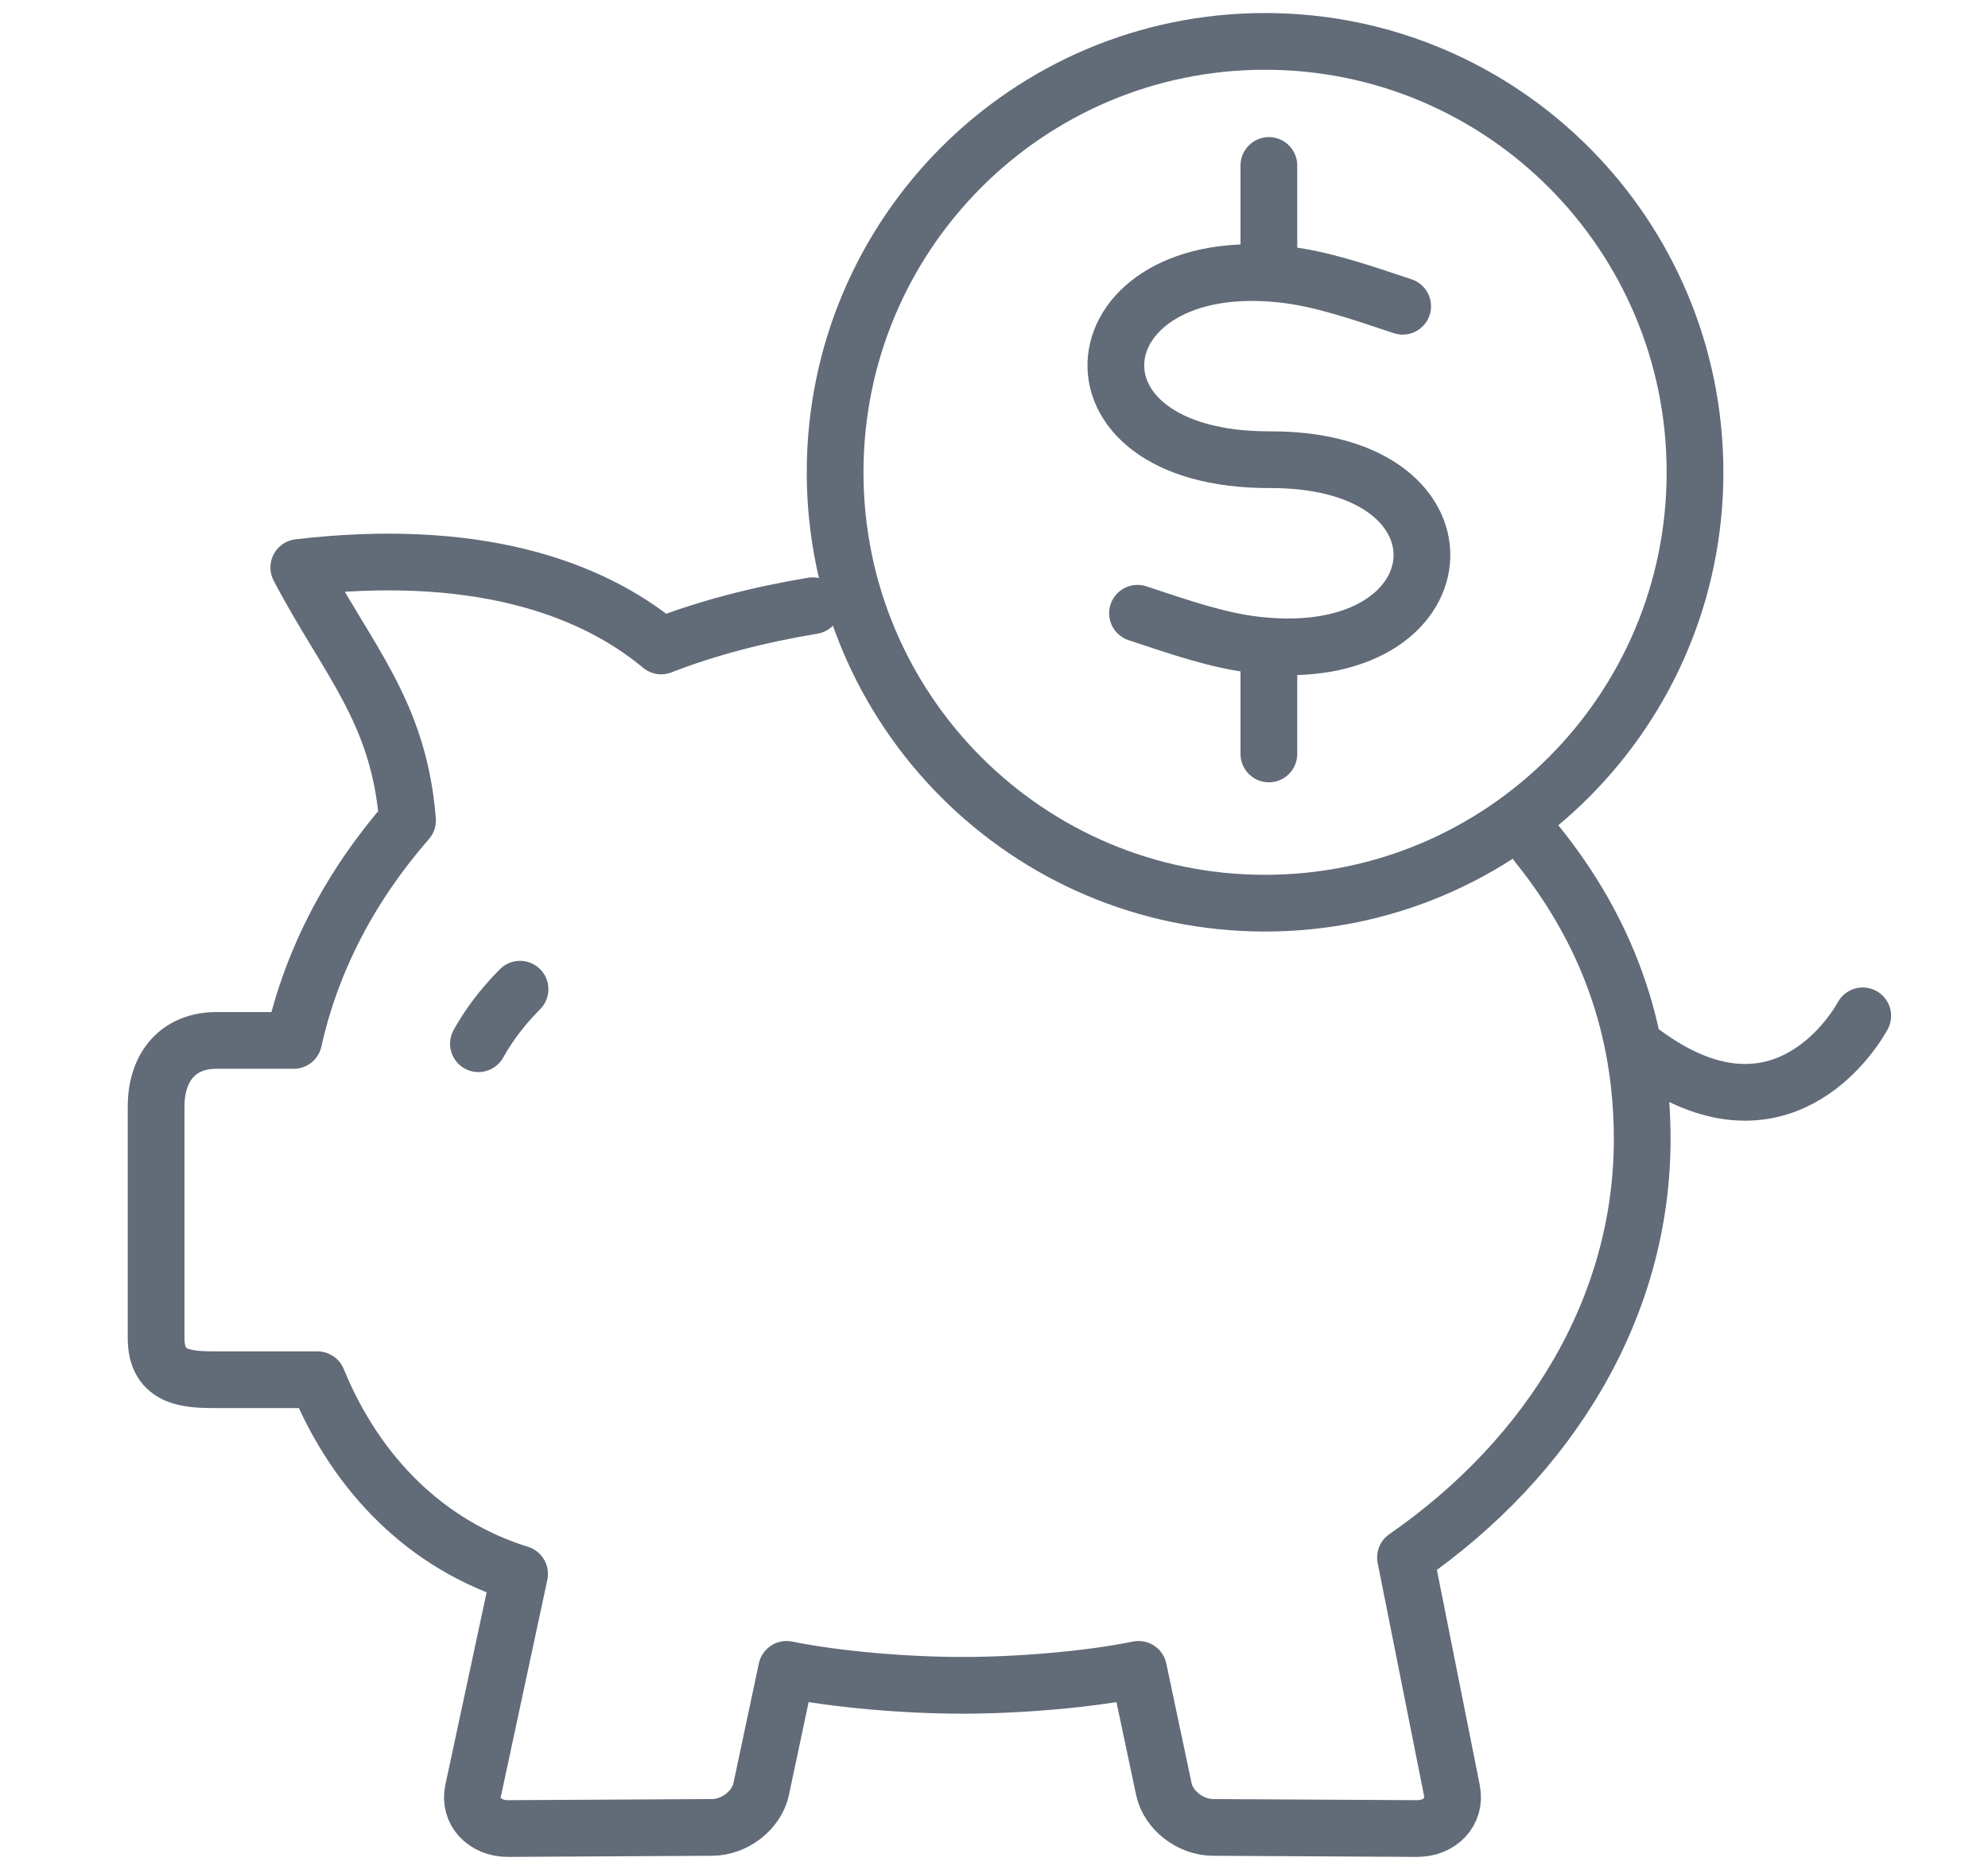
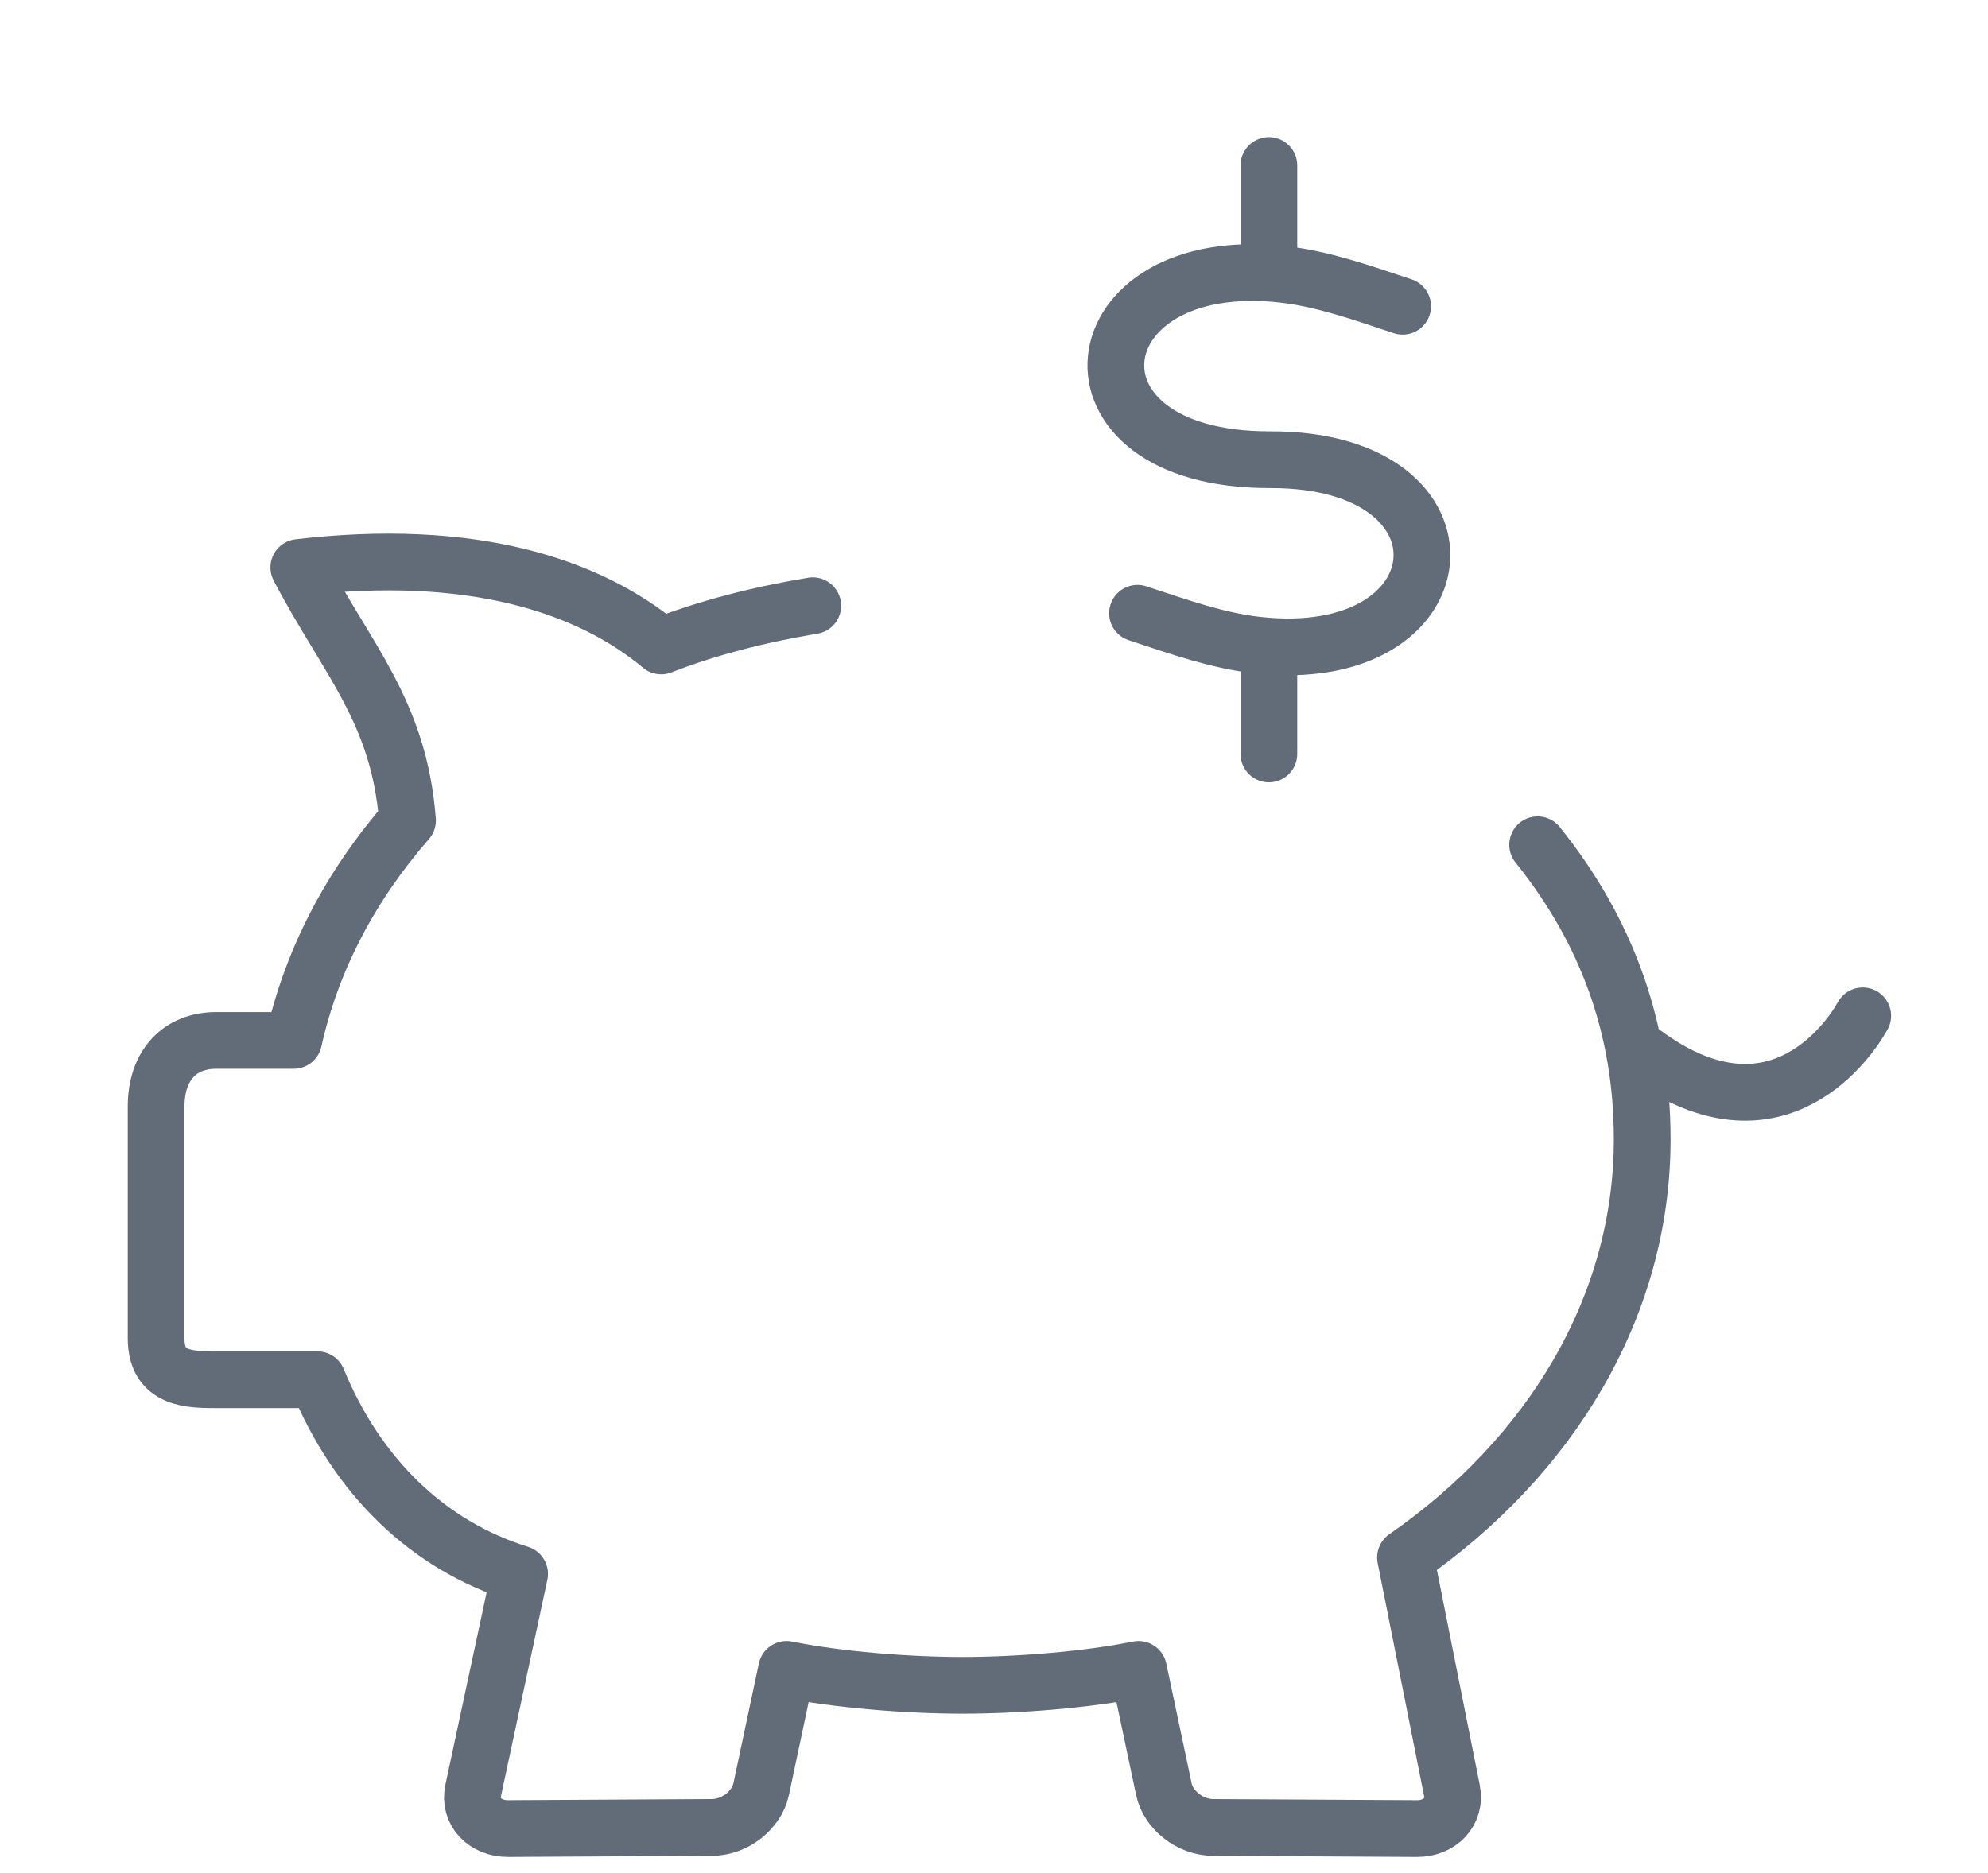
<svg xmlns="http://www.w3.org/2000/svg" width="104" height="98" viewBox="0 0 104 98">
  <g fill="none" fill-rule="evenodd" stroke="#626B78" stroke-linecap="round" stroke-linejoin="round" stroke-width="2.968">
-     <path d="M72.44 42.205c3.622 4.513 5.47 9.593 5.47 15.409 0 8.783-4.813 16.64-12.383 21.885l2.43 12.202c.217 1.094-.62 1.987-1.832 1.982l-10.669-.059c-1.208-.008-2.339-.913-2.57-2.004l-1.325-6.266c-2.673.544-6.329.835-9.208.835-2.878 0-6.531-.29-9.204-.835L31.82 91.62c-.231 1.089-1.362 1.998-2.573 2.004l-10.67.059c-1.205.005-2.06-.89-1.826-1.982l2.431-11.343c-4.817-1.496-8.517-5.138-10.574-10.16H3.402c-1.487 0-3.235-.002-3.235-2.168V55.91c0-2.15 1.216-3.467 3.149-3.467h4.048c.938-4.237 3.015-8.144 5.955-11.51-.448-5.724-3.146-8.393-5.688-13.238 8.982-1.052 15.13.907 18.958 4.106 2.356-.924 5.093-1.636 7.93-2.105M89.447 51.156c-.98 1.741-4.883 6.796-11.443 1.97M19.205 49.763c-.916.924-1.61 1.842-2.177 2.852M58.38 6.659L58.38 11.501M58.38 32.612L58.38 37.452" transform="translate(8 2)" />
-     <path d="M58.179.166c12.423 0 22.494 10.095 22.494 22.549 0 12.454-10.071 22.546-22.494 22.546S35.688 35.169 35.688 22.715C35.688 10.26 45.756.166 58.178.166z" transform="translate(8 2)" />
+     <path d="M72.44 42.205c3.622 4.513 5.47 9.593 5.47 15.409 0 8.783-4.813 16.64-12.383 21.885l2.43 12.202c.217 1.094-.62 1.987-1.832 1.982l-10.669-.059c-1.208-.008-2.339-.913-2.57-2.004l-1.325-6.266c-2.673.544-6.329.835-9.208.835-2.878 0-6.531-.29-9.204-.835L31.82 91.62c-.231 1.089-1.362 1.998-2.573 2.004l-10.67.059c-1.205.005-2.06-.89-1.826-1.982l2.431-11.343c-4.817-1.496-8.517-5.138-10.574-10.16H3.402c-1.487 0-3.235-.002-3.235-2.168V55.91c0-2.15 1.216-3.467 3.149-3.467h4.048c.938-4.237 3.015-8.144 5.955-11.51-.448-5.724-3.146-8.393-5.688-13.238 8.982-1.052 15.13.907 18.958 4.106 2.356-.924 5.093-1.636 7.93-2.105M89.447 51.156c-.98 1.741-4.883 6.796-11.443 1.97M19.205 49.763M58.38 6.659L58.38 11.501M58.38 32.612L58.38 37.452" transform="translate(8 2)" />
    <path d="M65.379 14.025c-2.225-.743-4.23-1.44-6.243-1.667-10.847-1.222-12.24 9.733-.69 9.697 11.217-.034 10.162 10.93-.71 9.698-2.013-.228-4.018-.929-6.229-1.663" transform="translate(8 2)" />
  </g>
</svg>